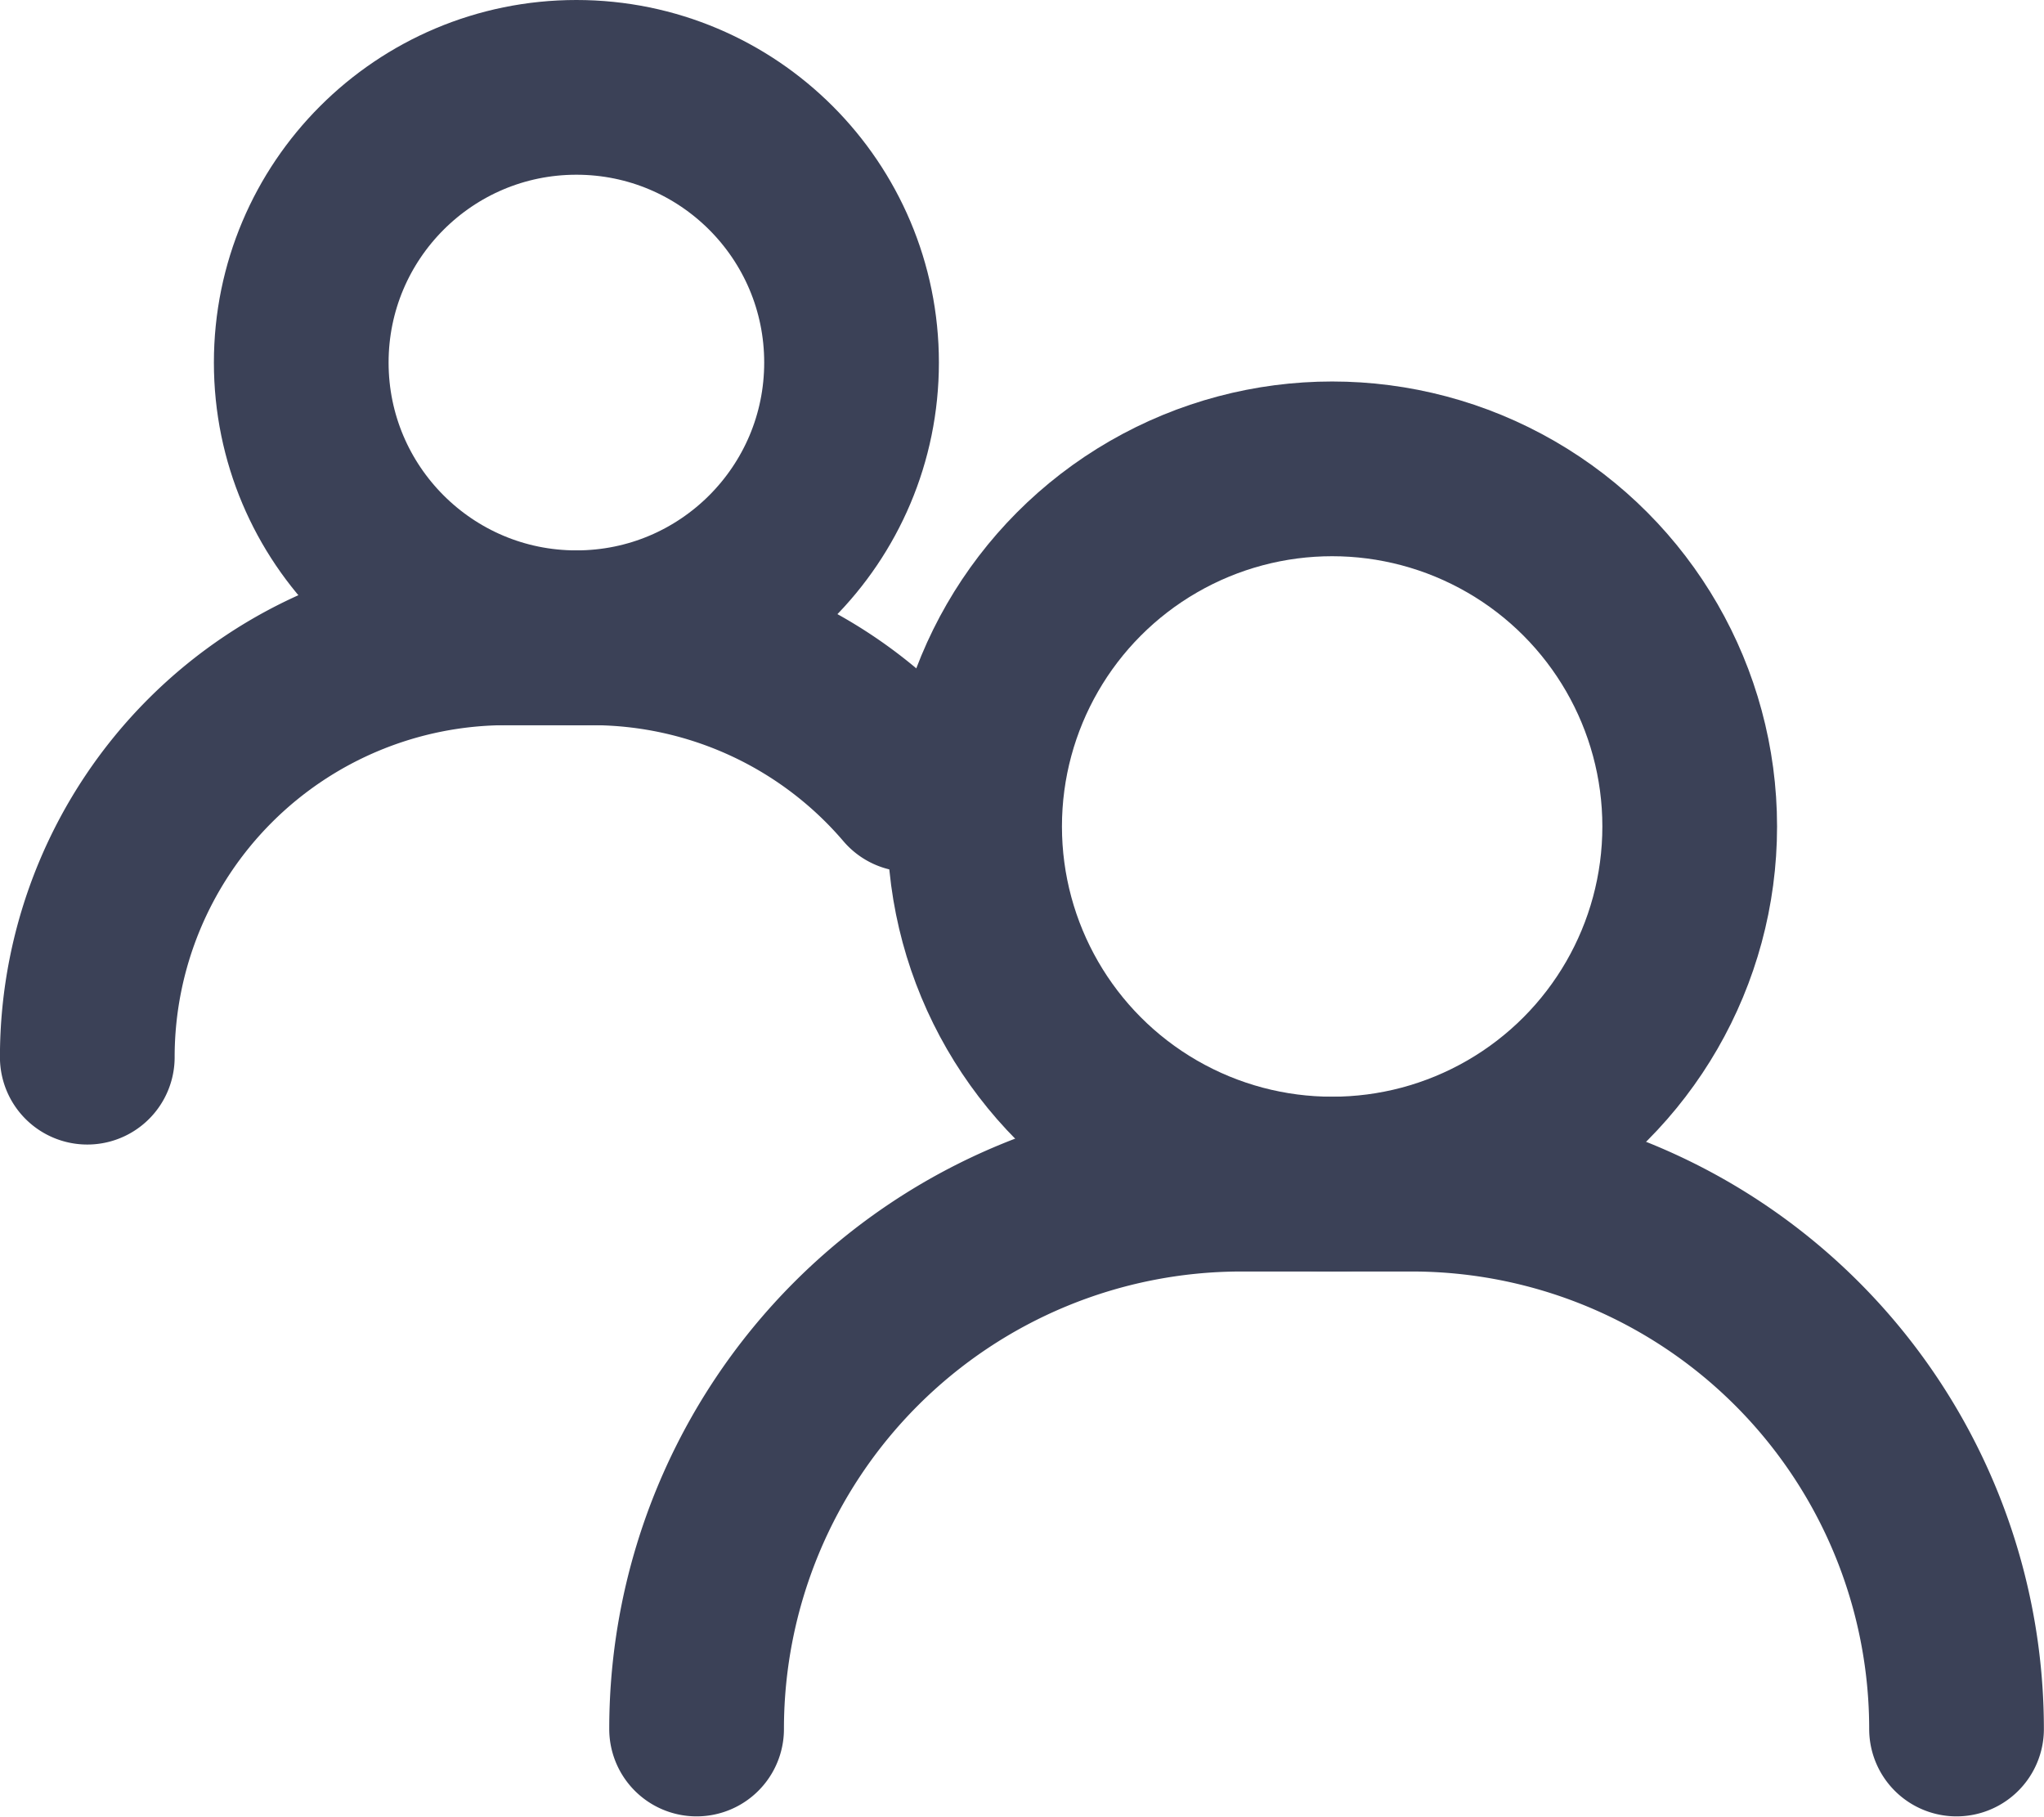
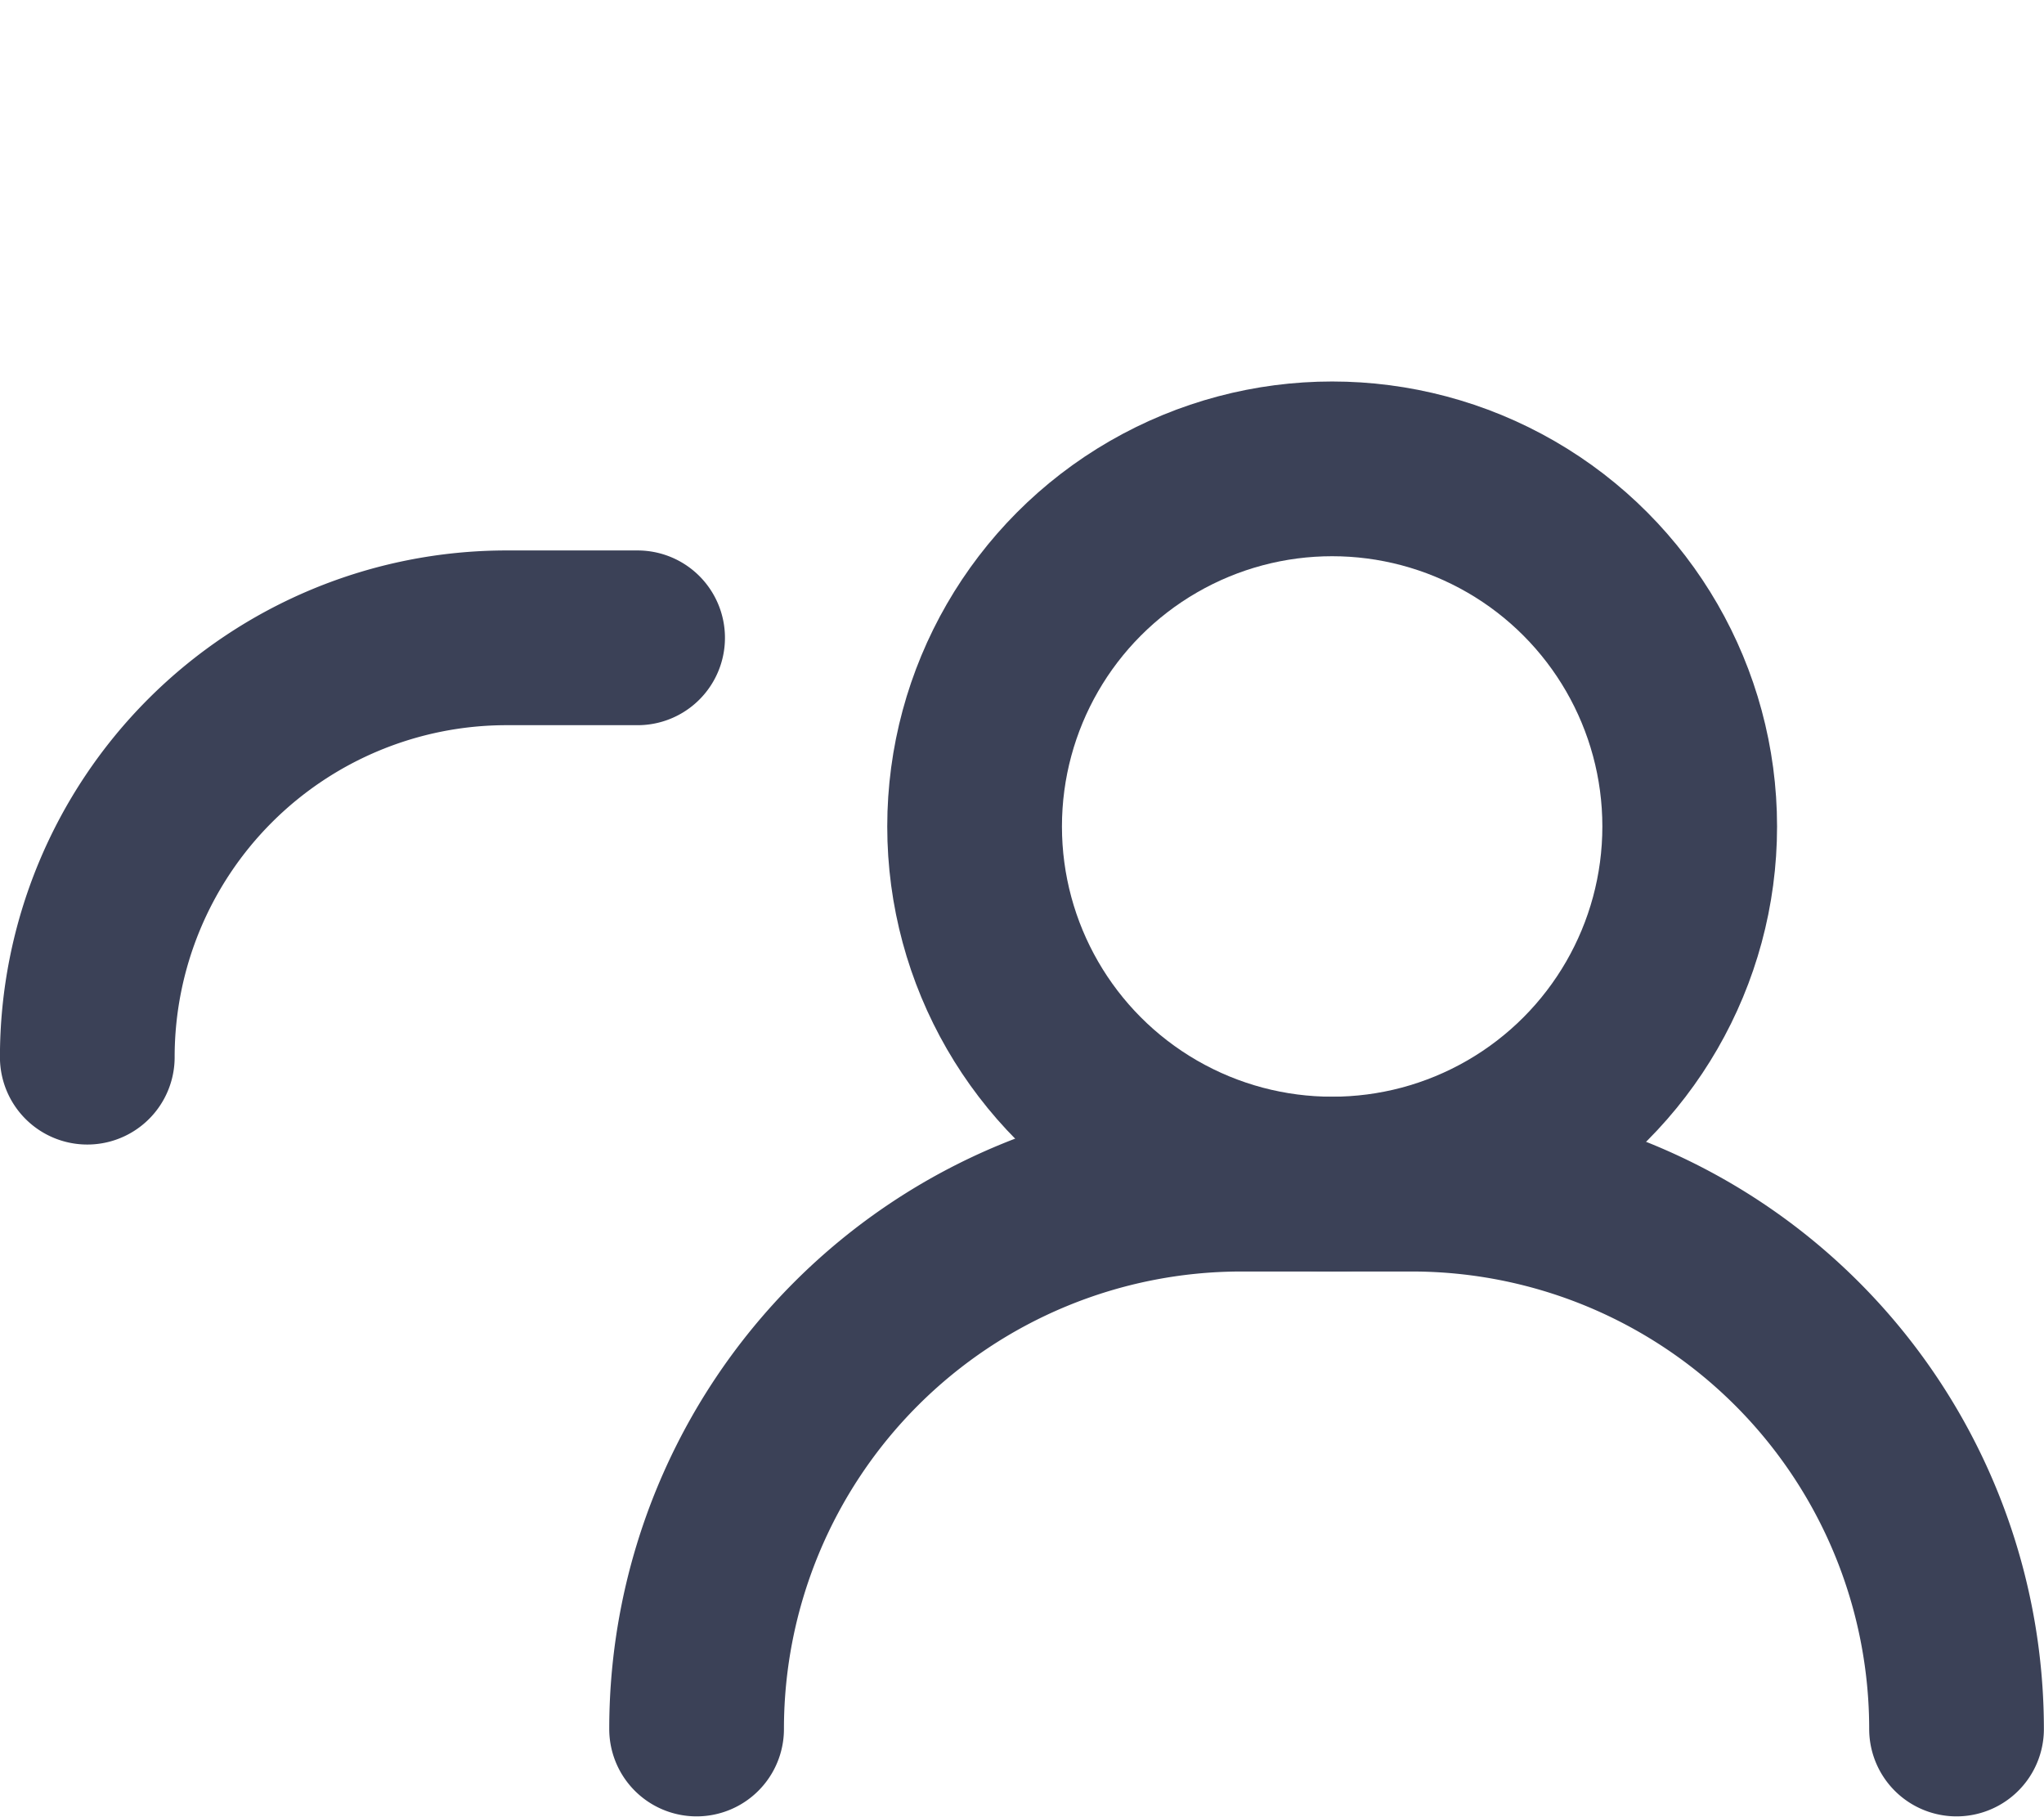
<svg xmlns="http://www.w3.org/2000/svg" viewBox="0 0 35.1 31.19">
  <g id="Grupo_1361" data-name="Grupo 1361" transform="translate(-738.218 -2987.821)">
    <circle id="Elipse_86" data-name="Elipse 86" cx="6.14" cy="6.14" r="6.14" transform="translate(754.954 2995.871)" fill="none" stroke="#3b4157" stroke-linecap="round" stroke-linejoin="round" stroke-width="3" />
    <path id="Caminho_330" data-name="Caminho 330" d="M773.74,3020.969h0a9.355,9.355,0,0,0-9.356-9.355h-2.925a9.355,9.355,0,0,0-9.355,9.355h0" transform="translate(-1.924 -3.462)" fill="none" stroke="#3b4157" stroke-linecap="round" stroke-linejoin="round" stroke-width="3" />
-     <circle id="Elipse_87" data-name="Elipse 87" cx="4.725" cy="4.725" r="4.725" transform="translate(743.391 2989.321)" fill="none" stroke="#3b4157" stroke-linecap="round" stroke-linejoin="round" stroke-width="3" />
    <path id="Caminho_331" data-name="Caminho 331" d="M749.167,3000.509h-2.25a7.2,7.2,0,0,0-7.2,7.2h0" transform="translate(0 -1.737)" fill="none" stroke="#3b4157" stroke-linecap="round" stroke-linejoin="round" stroke-width="3" />
-     <path id="Caminho_332" data-name="Caminho 332" d="M747.3,3000.509h2.251a7.182,7.182,0,0,1,5.469,2.518" transform="translate(-1.178 -1.737)" fill="none" stroke="#3b4157" stroke-linecap="round" stroke-linejoin="round" stroke-width="3" />
  </g>
</svg>